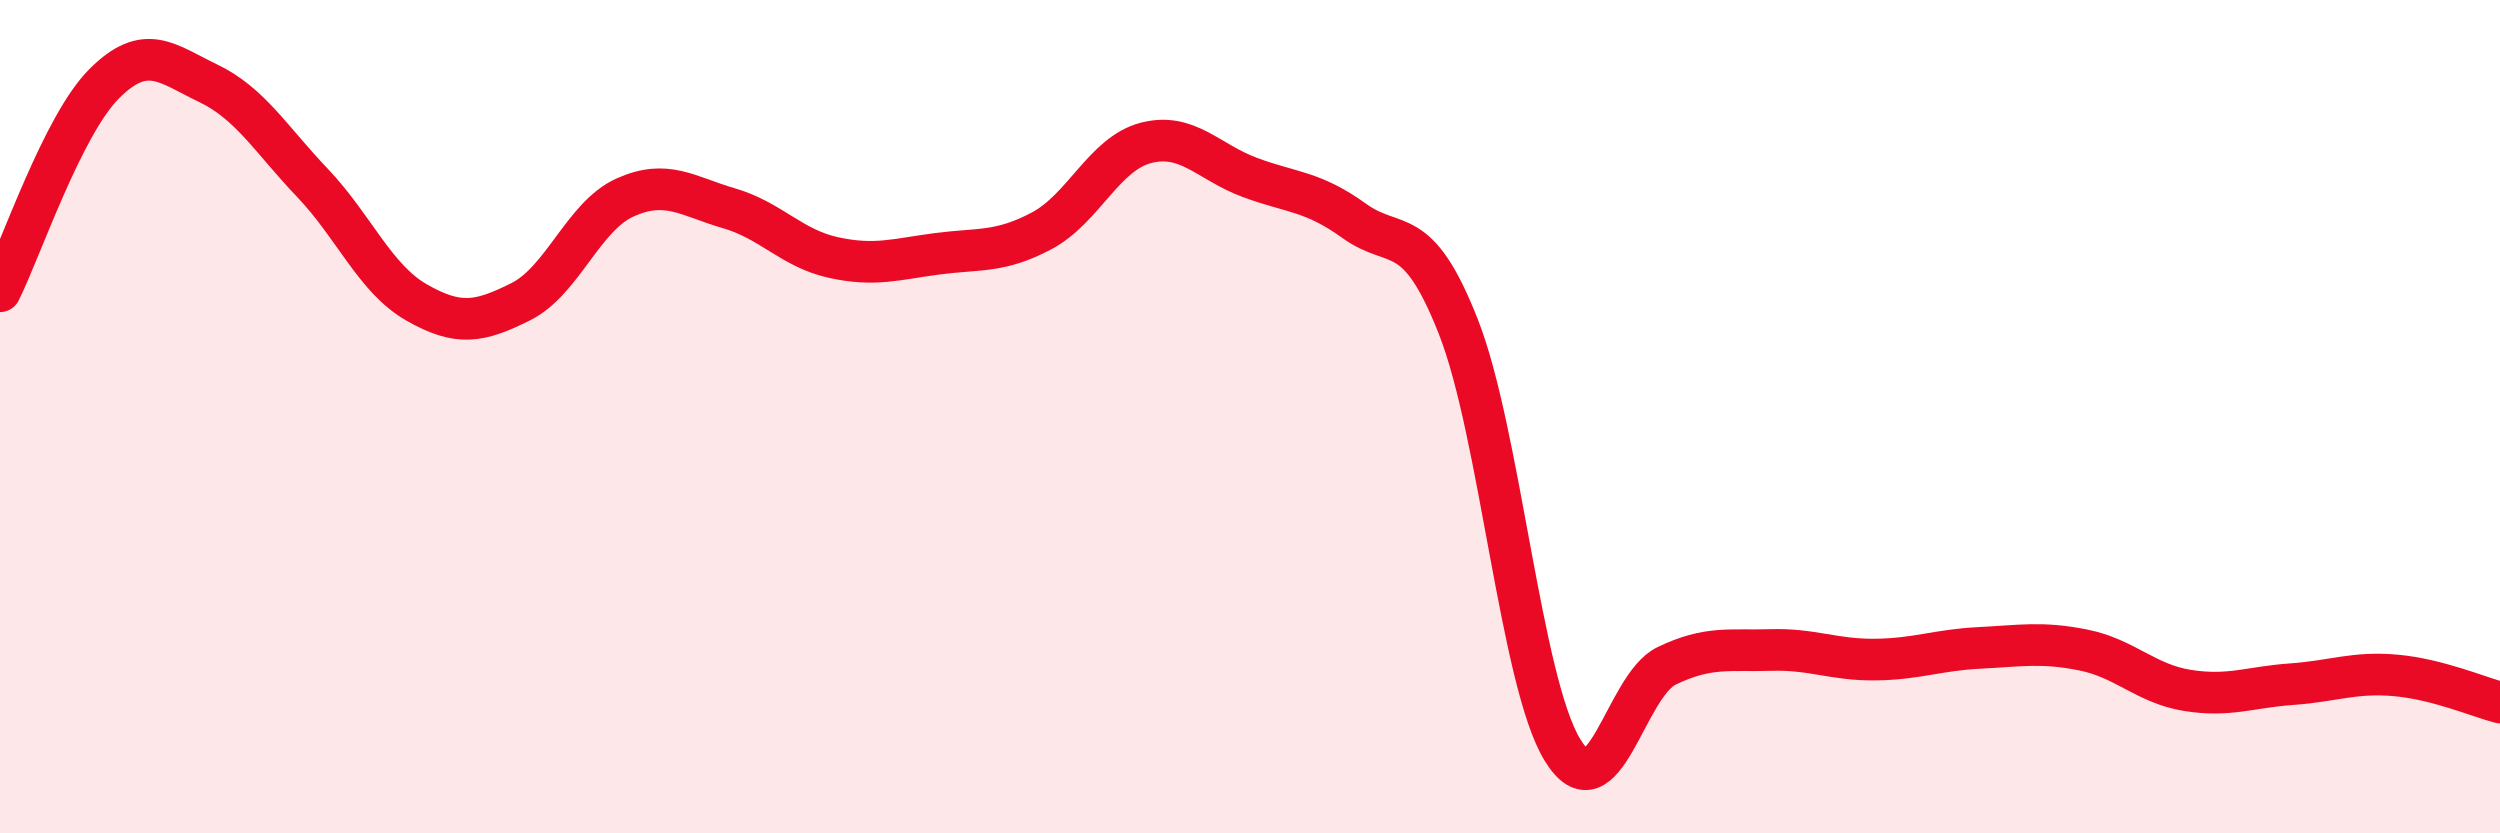
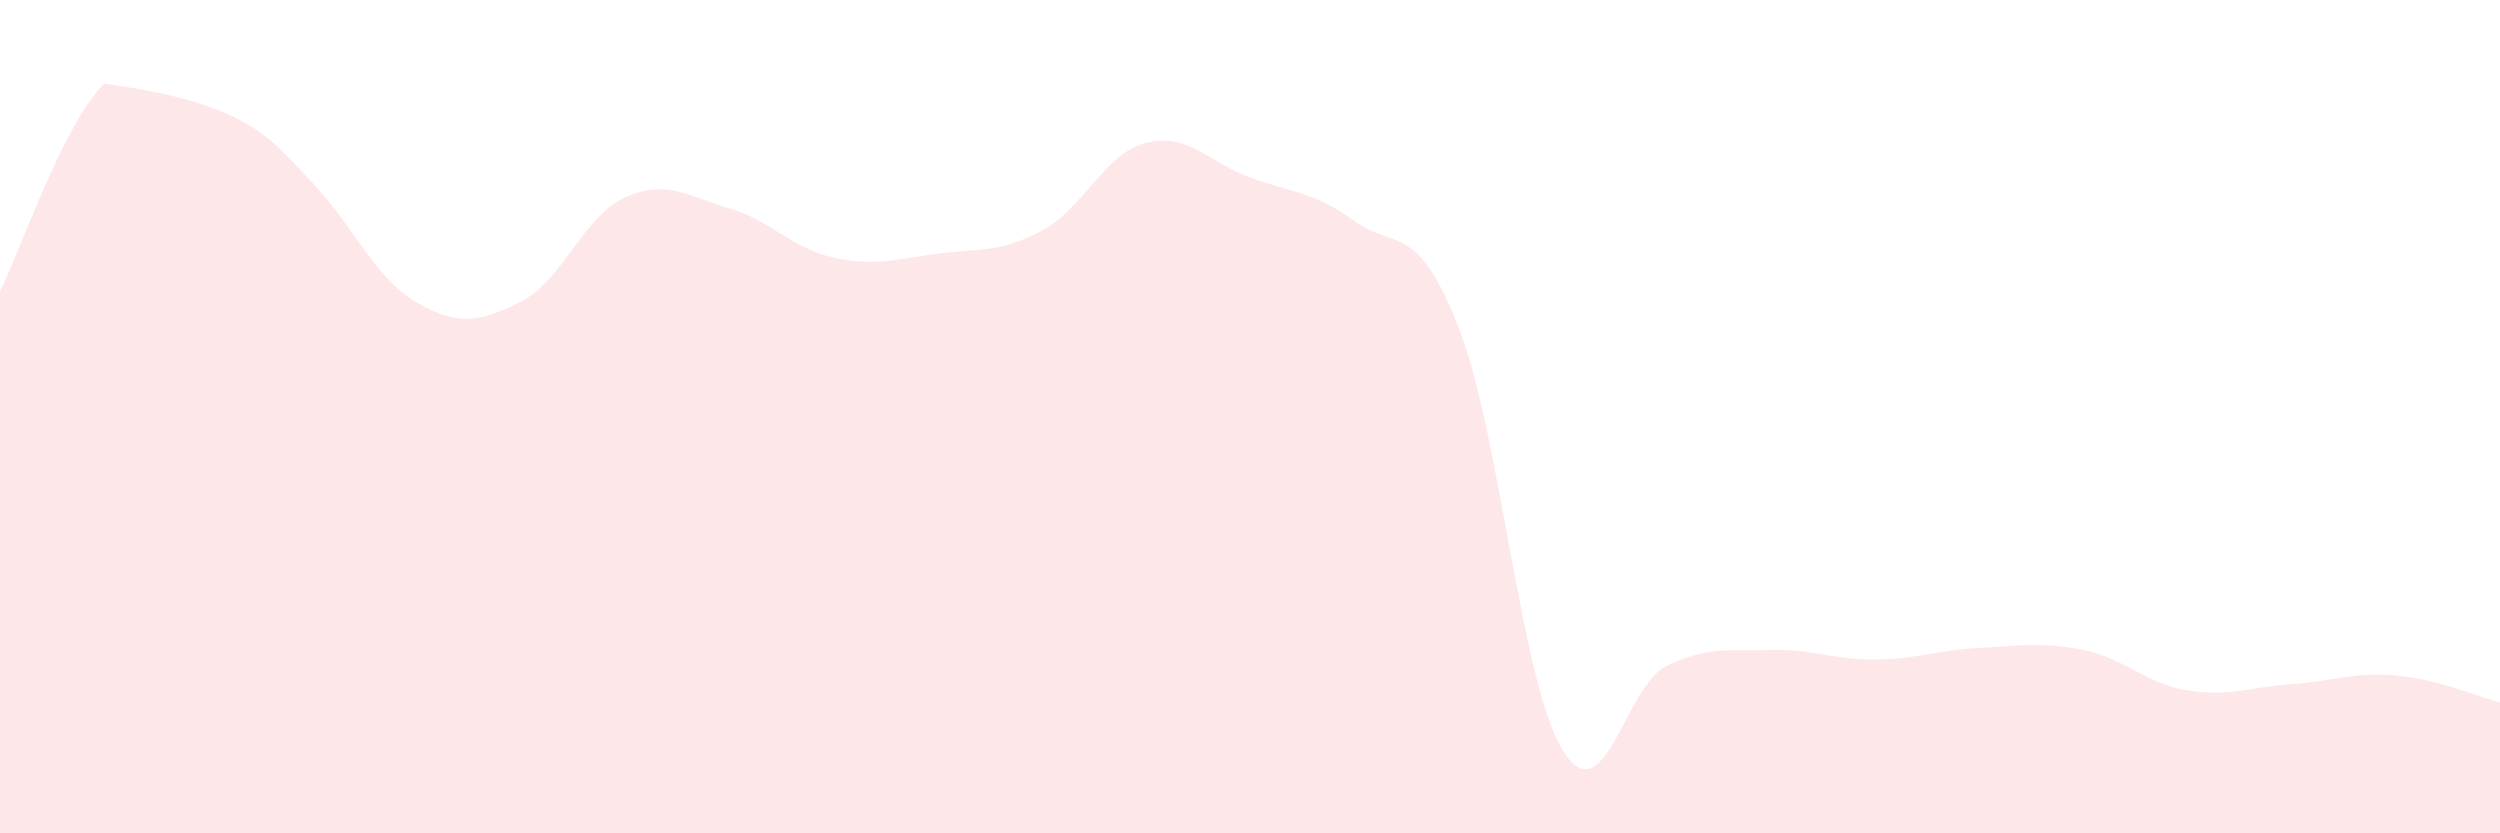
<svg xmlns="http://www.w3.org/2000/svg" width="60" height="20" viewBox="0 0 60 20">
-   <path d="M 0,6.99 C 0.5,5.99 1.5,3.01 2.5,2.01 C 3.5,1.01 4,1.52 5,2 C 6,2.48 6.5,3.34 7.5,4.39 C 8.5,5.44 9,6.69 10,7.26 C 11,7.83 11.5,7.74 12.5,7.24 C 13.5,6.74 14,5.19 15,4.74 C 16,4.29 16.5,4.71 17.5,5 C 18.5,5.29 19,5.96 20,6.18 C 21,6.4 21.5,6.22 22.5,6.09 C 23.5,5.96 24,6.07 25,5.54 C 26,5.01 26.5,3.69 27.5,3.43 C 28.5,3.17 29,3.89 30,4.26 C 31,4.63 31.5,4.58 32.5,5.3 C 33.5,6.02 34,5.3 35,7.84 C 36,10.38 36.5,16.37 37.5,18 C 38.5,19.63 39,16.46 40,15.98 C 41,15.5 41.5,15.63 42.5,15.6 C 43.5,15.57 44,15.84 45,15.83 C 46,15.82 46.5,15.6 47.5,15.55 C 48.5,15.5 49,15.4 50,15.6 C 51,15.8 51.5,16.41 52.5,16.57 C 53.5,16.73 54,16.49 55,16.42 C 56,16.35 56.5,16.12 57.5,16.21 C 58.5,16.3 59.5,16.73 60,16.86L60 20L0 20Z" fill="#EB0A25" opacity="0.1" stroke-linecap="round" stroke-linejoin="round" />
-   <path d="M 0,6.99 C 0.5,5.99 1.5,3.01 2.5,2.01 C 3.5,1.01 4,1.52 5,2 C 6,2.48 6.5,3.34 7.5,4.39 C 8.5,5.44 9,6.69 10,7.26 C 11,7.83 11.5,7.74 12.5,7.24 C 13.5,6.74 14,5.19 15,4.74 C 16,4.29 16.5,4.71 17.5,5 C 18.5,5.29 19,5.96 20,6.18 C 21,6.4 21.5,6.22 22.5,6.09 C 23.5,5.96 24,6.07 25,5.54 C 26,5.01 26.5,3.69 27.5,3.43 C 28.5,3.17 29,3.89 30,4.26 C 31,4.63 31.5,4.58 32.5,5.3 C 33.5,6.02 34,5.3 35,7.84 C 36,10.38 36.5,16.37 37.5,18 C 38.5,19.63 39,16.46 40,15.98 C 41,15.5 41.5,15.63 42.5,15.6 C 43.5,15.57 44,15.84 45,15.83 C 46,15.82 46.5,15.6 47.5,15.55 C 48.5,15.5 49,15.4 50,15.6 C 51,15.8 51.5,16.41 52.5,16.57 C 53.5,16.73 54,16.49 55,16.42 C 56,16.35 56.5,16.12 57.5,16.21 C 58.5,16.3 59.5,16.73 60,16.86" stroke="#EB0A25" stroke-width="1" fill="none" stroke-linecap="round" stroke-linejoin="round" />
+   <path d="M 0,6.99 C 0.5,5.99 1.5,3.01 2.5,2.01 C 6,2.48 6.5,3.34 7.5,4.39 C 8.5,5.44 9,6.69 10,7.26 C 11,7.83 11.5,7.74 12.5,7.24 C 13.5,6.74 14,5.19 15,4.74 C 16,4.29 16.5,4.71 17.5,5 C 18.5,5.29 19,5.96 20,6.18 C 21,6.4 21.5,6.22 22.5,6.09 C 23.5,5.96 24,6.07 25,5.54 C 26,5.01 26.5,3.69 27.5,3.43 C 28.5,3.17 29,3.89 30,4.26 C 31,4.63 31.5,4.58 32.5,5.3 C 33.5,6.02 34,5.3 35,7.84 C 36,10.38 36.5,16.37 37.5,18 C 38.5,19.63 39,16.46 40,15.98 C 41,15.5 41.5,15.63 42.5,15.6 C 43.5,15.57 44,15.84 45,15.83 C 46,15.82 46.5,15.6 47.5,15.55 C 48.5,15.5 49,15.4 50,15.6 C 51,15.8 51.5,16.41 52.5,16.57 C 53.5,16.73 54,16.49 55,16.42 C 56,16.35 56.5,16.12 57.5,16.21 C 58.5,16.3 59.5,16.73 60,16.86L60 20L0 20Z" fill="#EB0A25" opacity="0.1" stroke-linecap="round" stroke-linejoin="round" />
</svg>